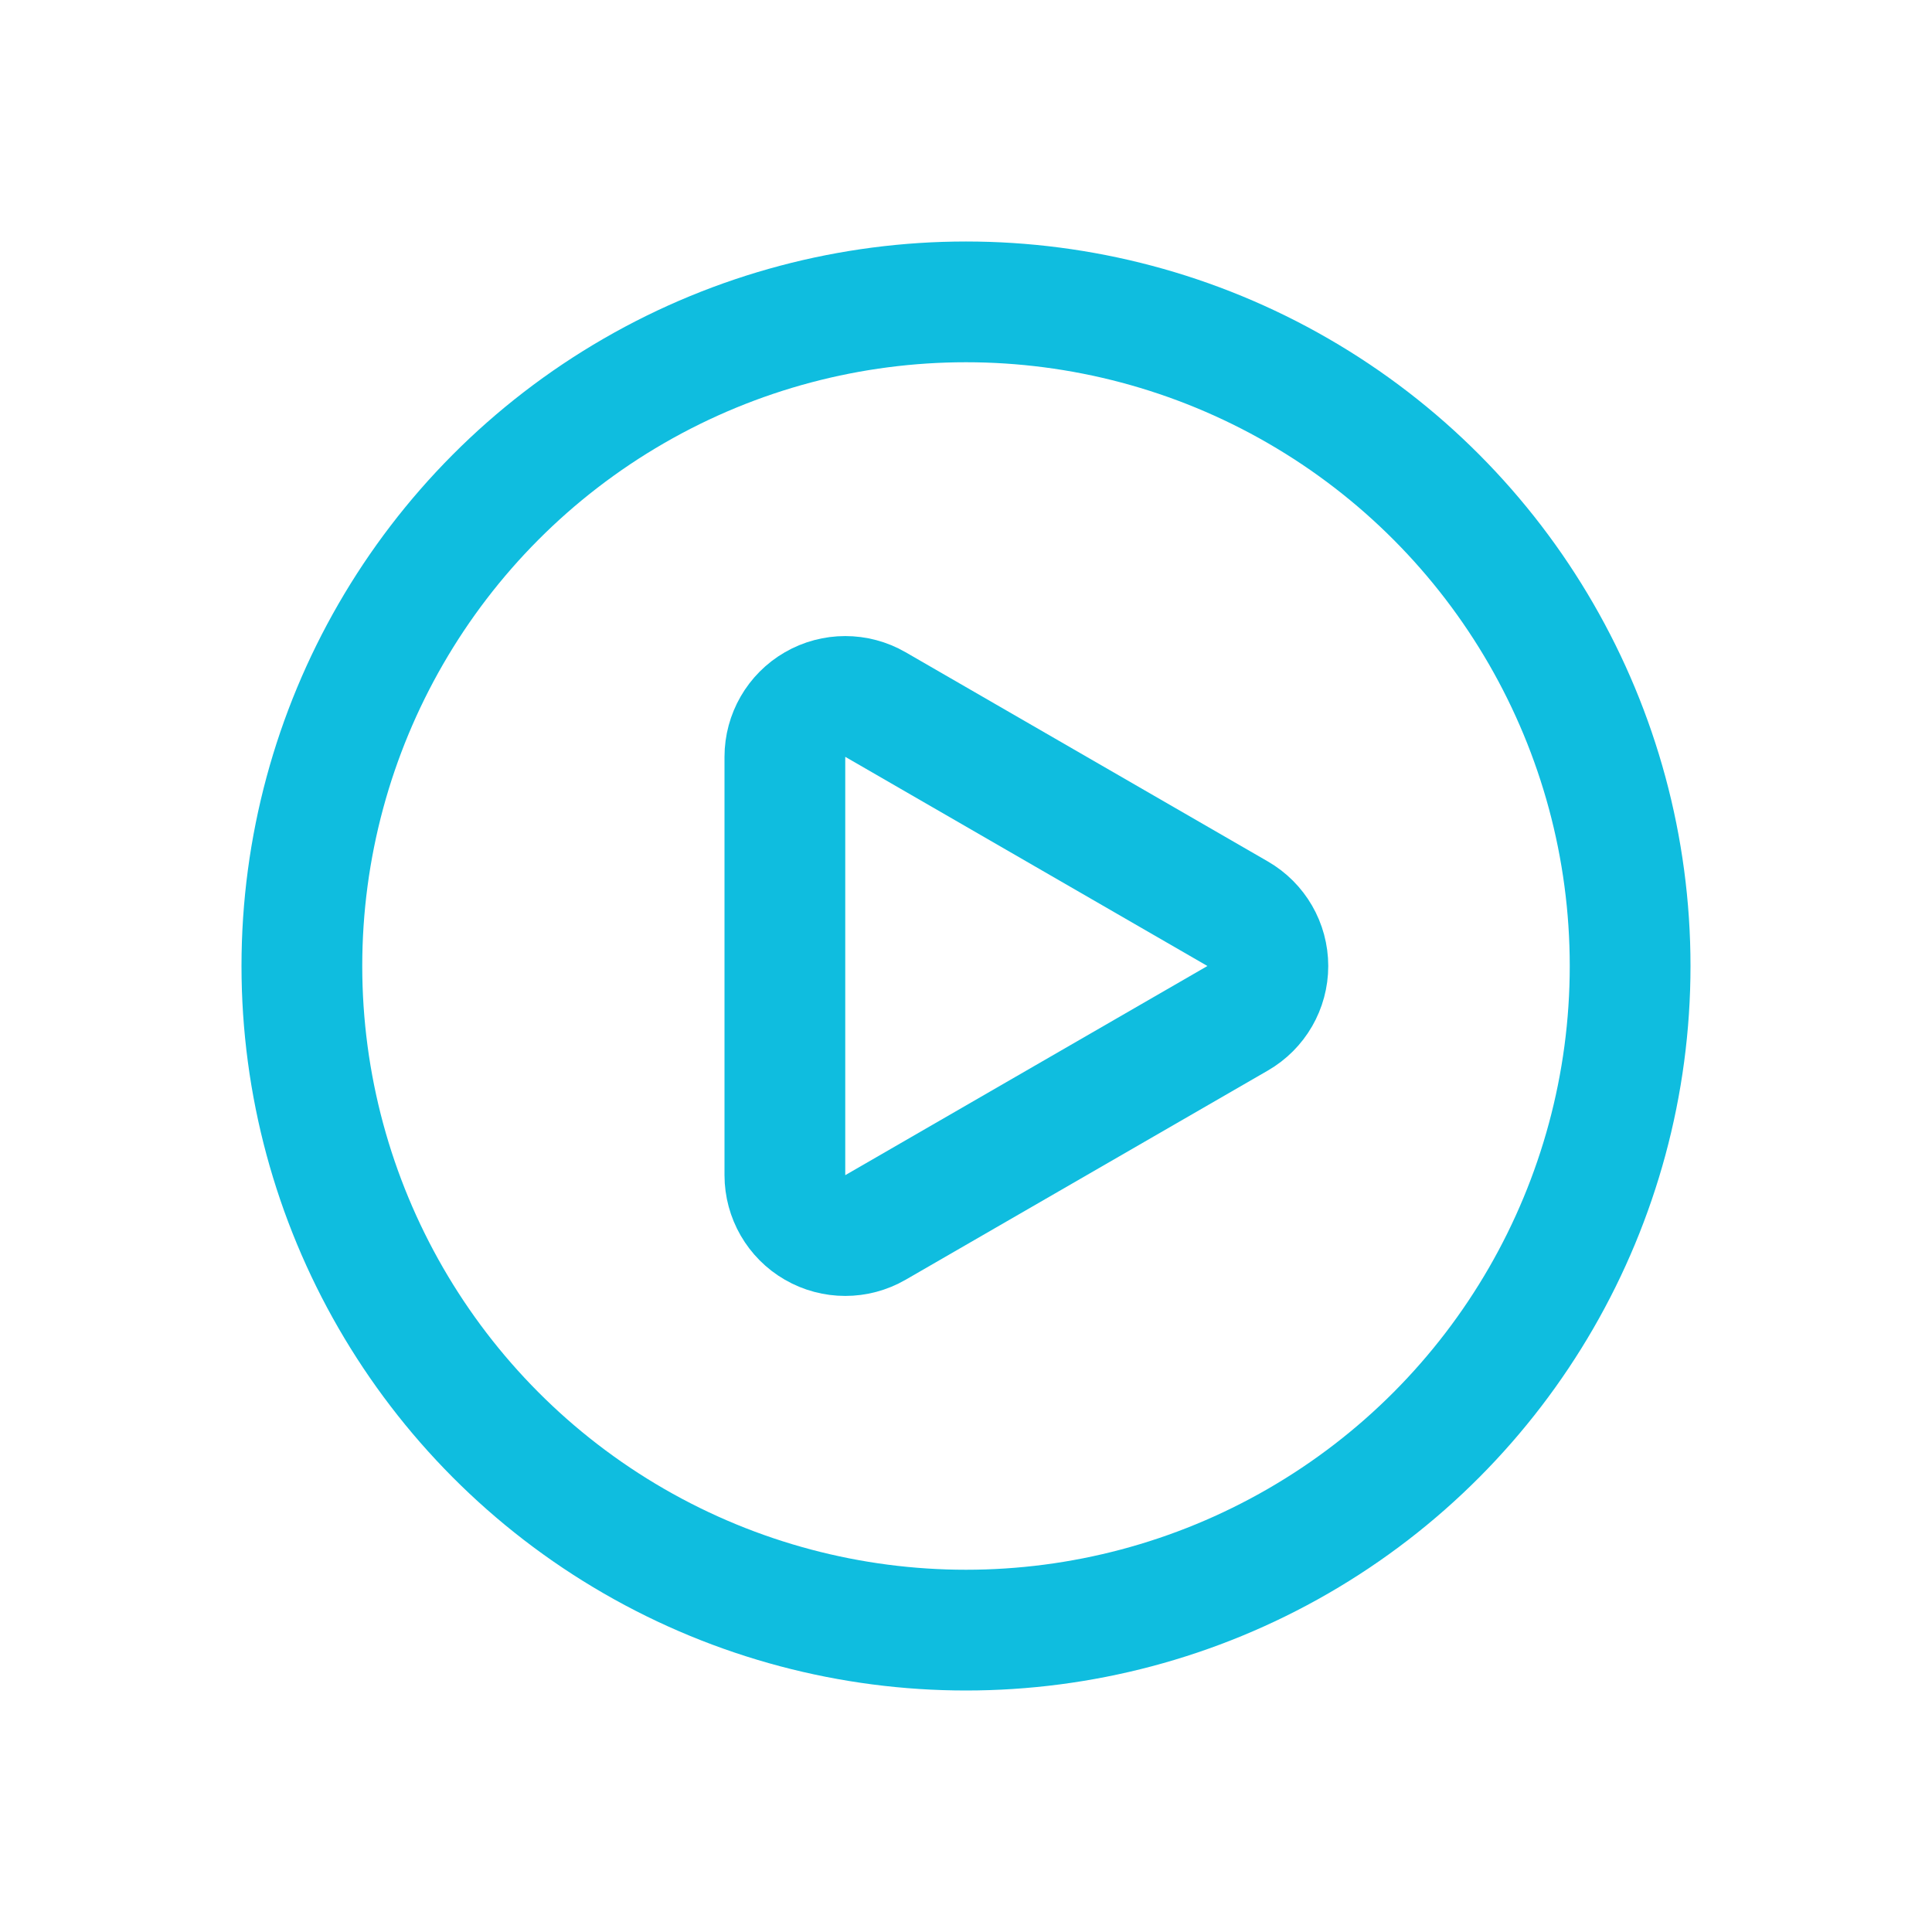
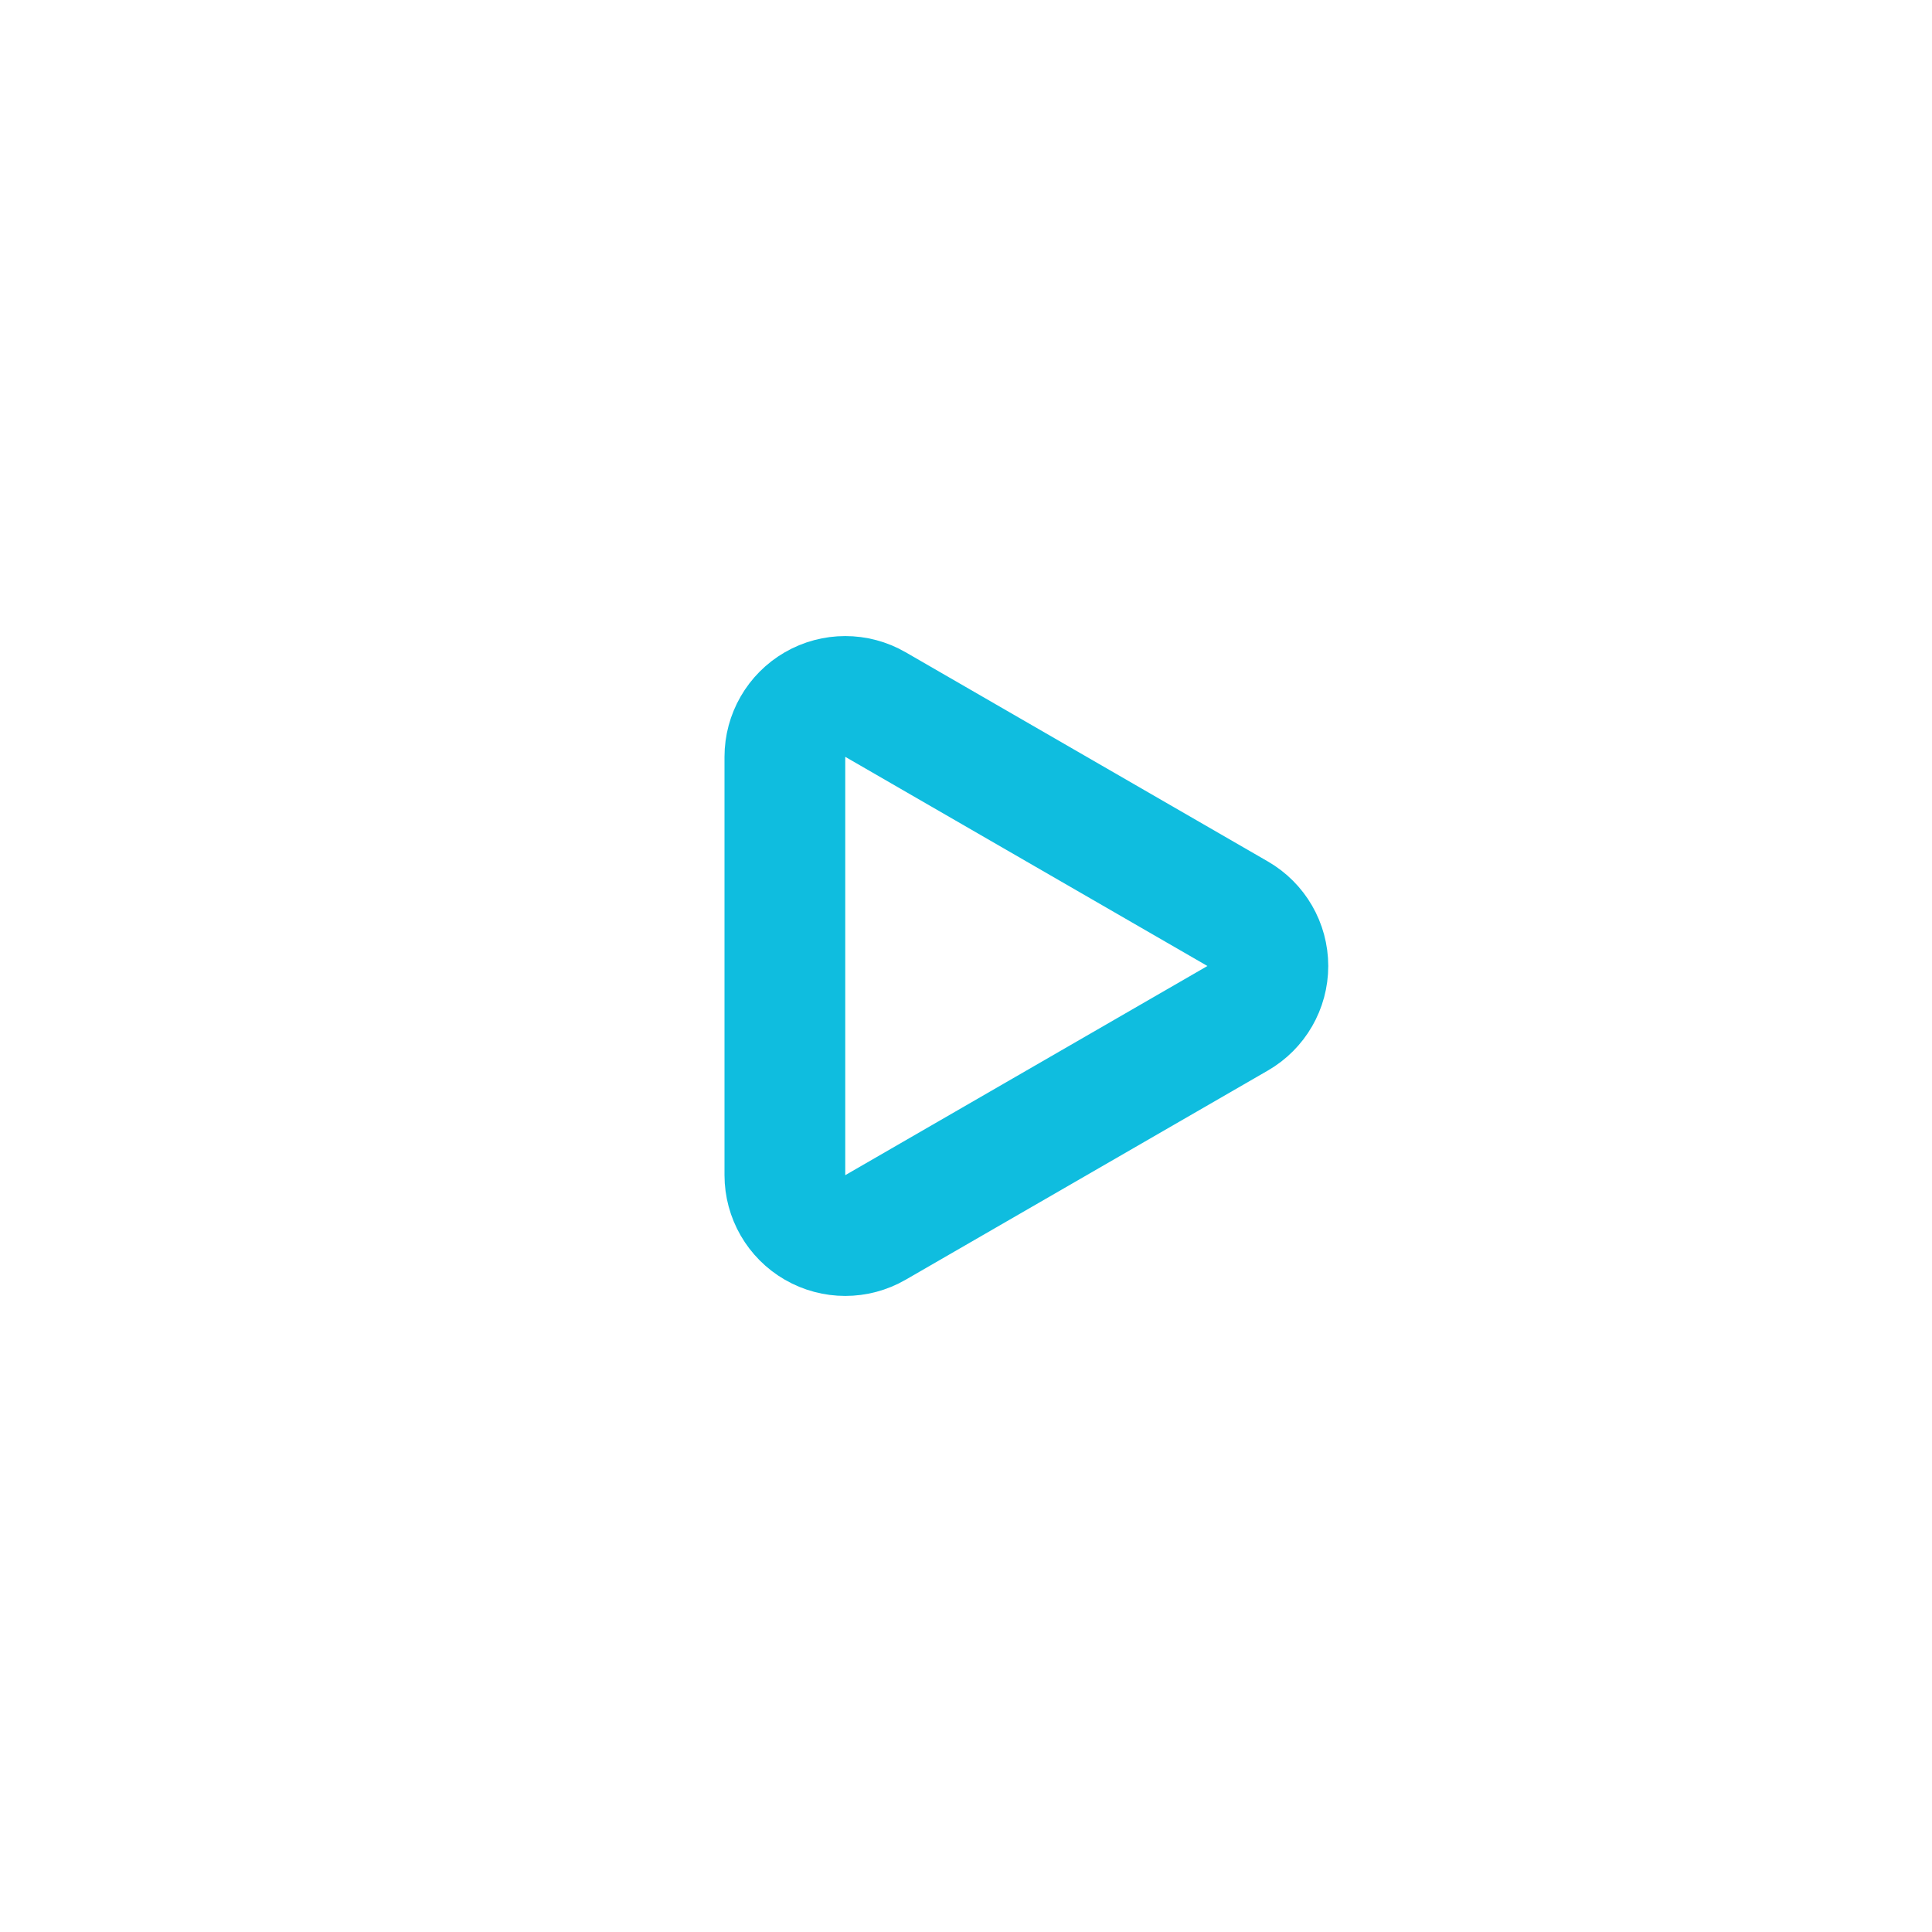
<svg xmlns="http://www.w3.org/2000/svg" width="24" height="24" viewBox="0 0 24 24" fill="none">
-   <circle cx="12" cy="12" r="8.25" stroke="#0FBDDF" stroke-width="1.5" />
  <path d="M15.375 12.649C15.607 12.515 15.75 12.268 15.75 12C15.75 11.732 15.607 11.485 15.375 11.351L10.875 8.752C10.643 8.618 10.357 8.618 10.125 8.752C9.893 8.886 9.75 9.134 9.75 9.402L9.75 14.598C9.75 14.866 9.893 15.114 10.125 15.248C10.357 15.382 10.643 15.382 10.875 15.248L15.375 12.649Z" stroke="#0FBDDF" stroke-width="1.5" stroke-linecap="round" stroke-linejoin="round" />
</svg>